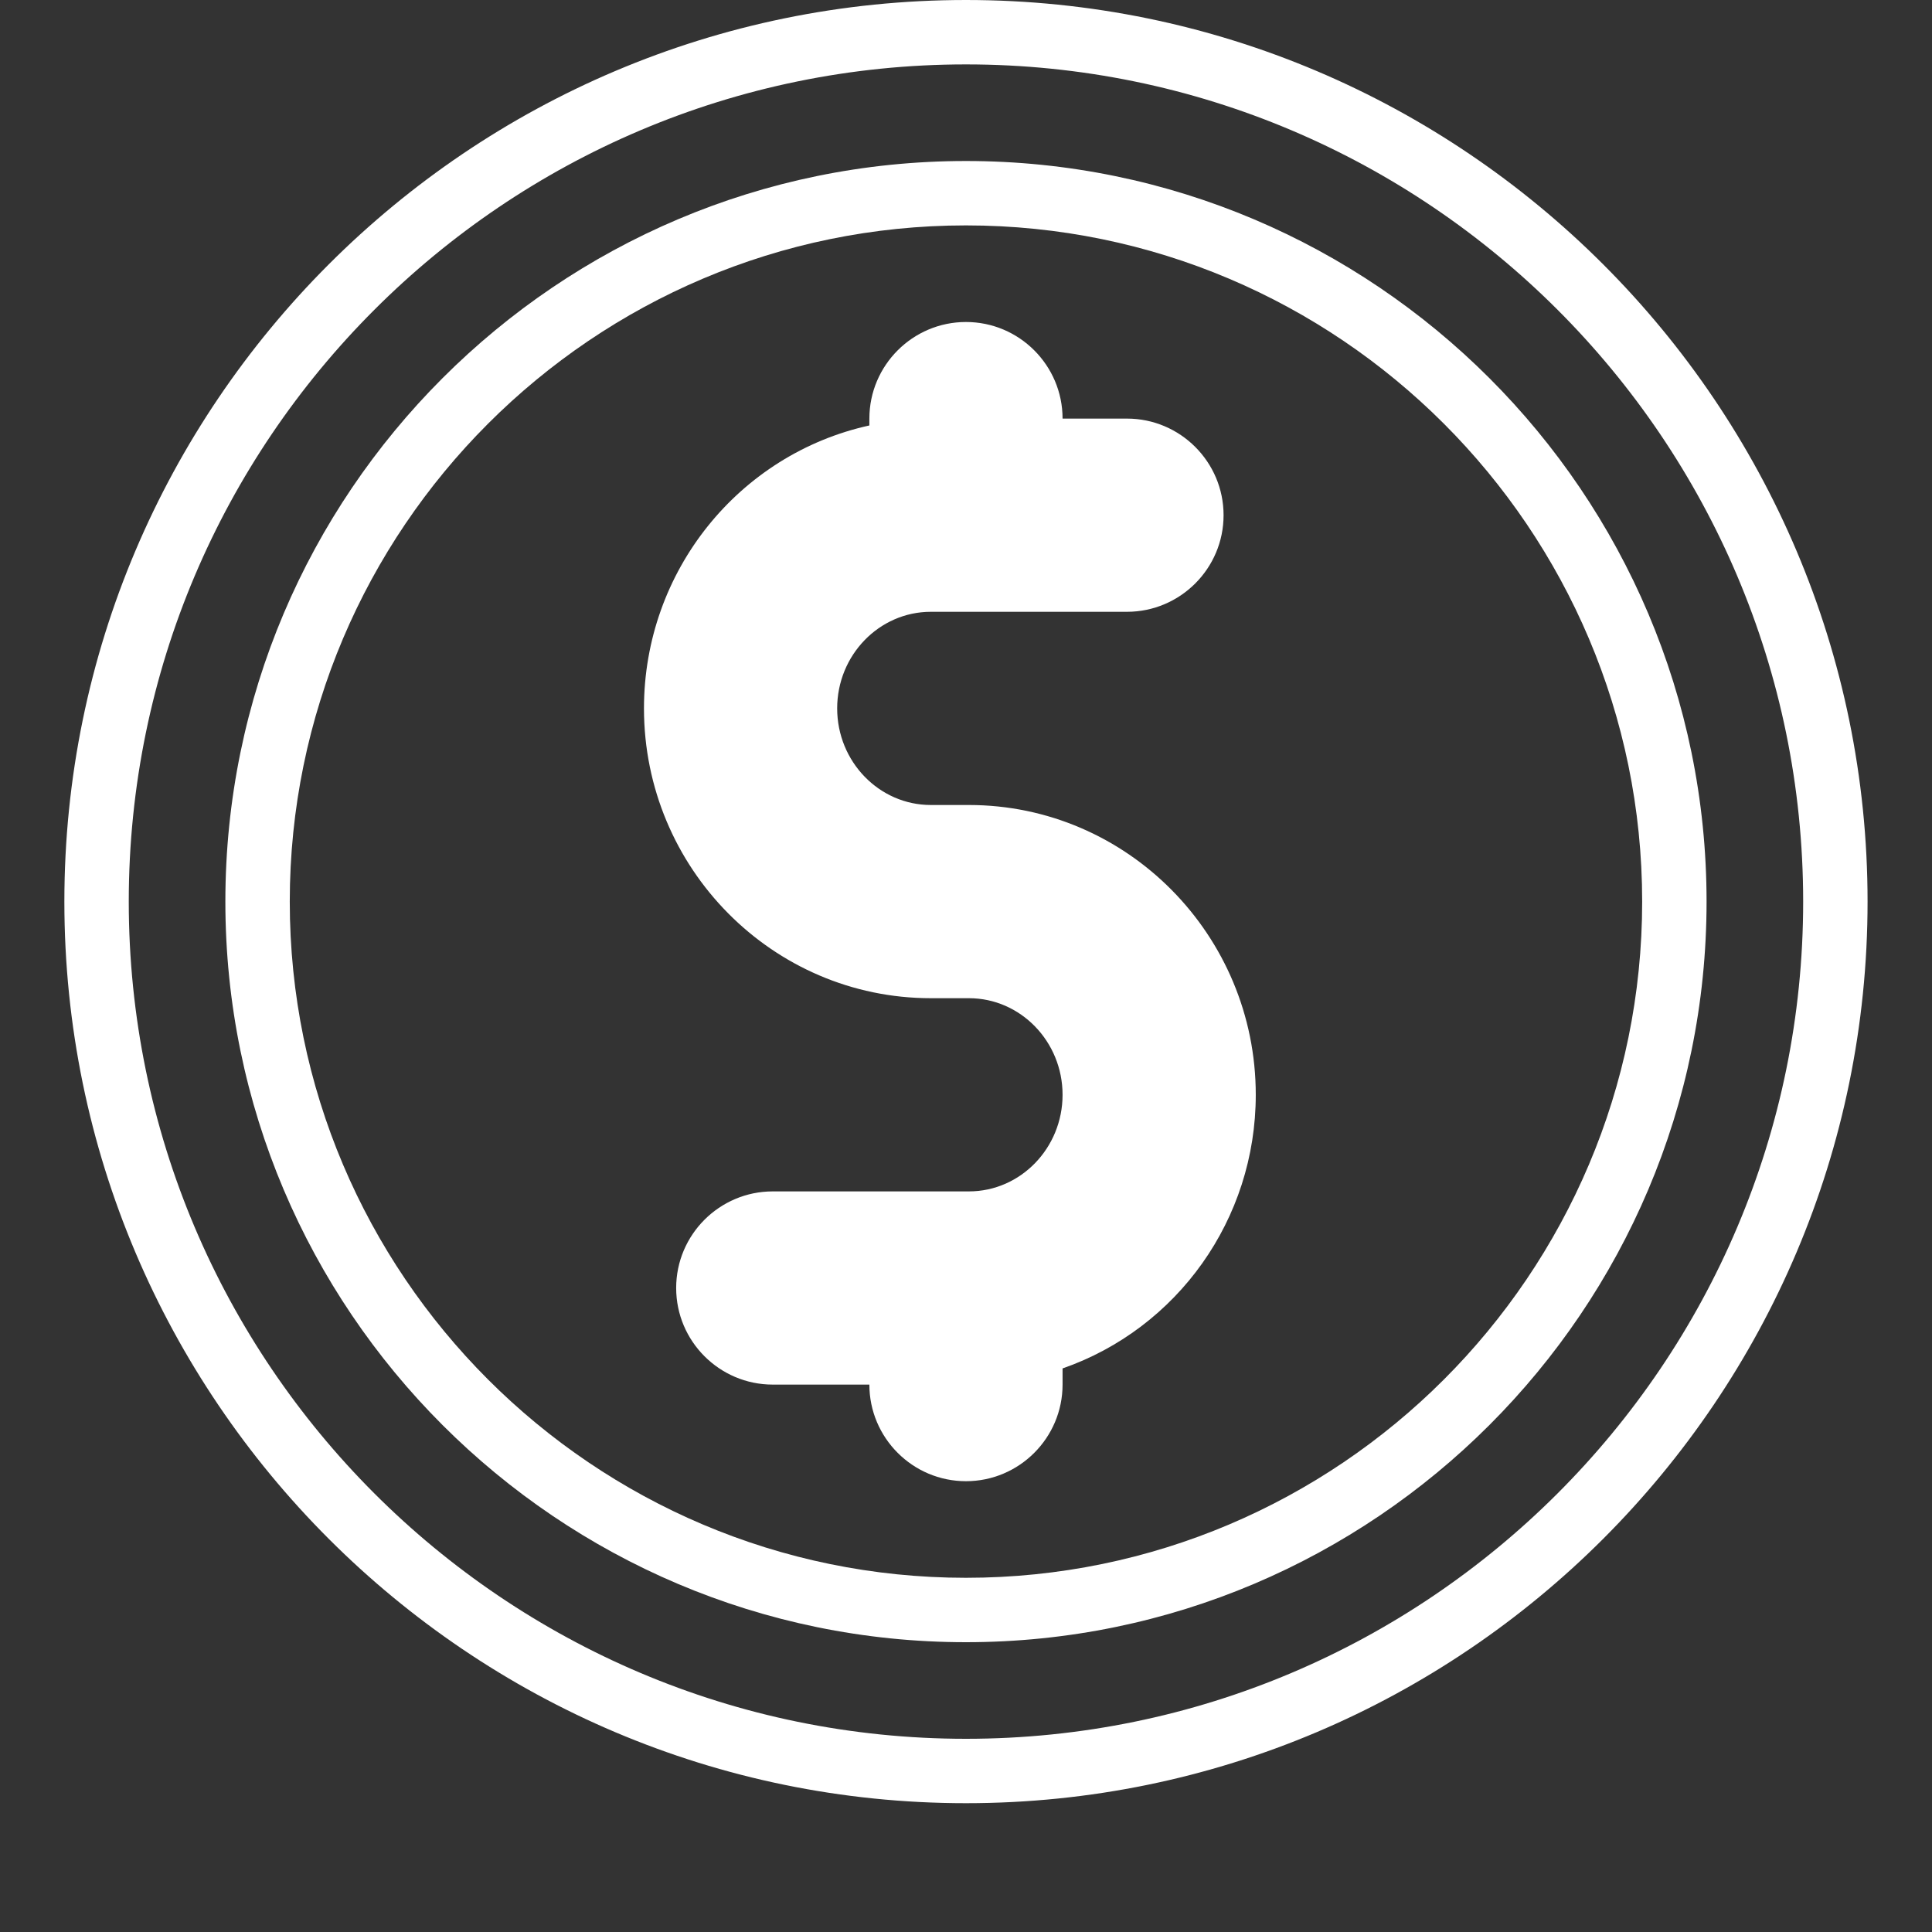
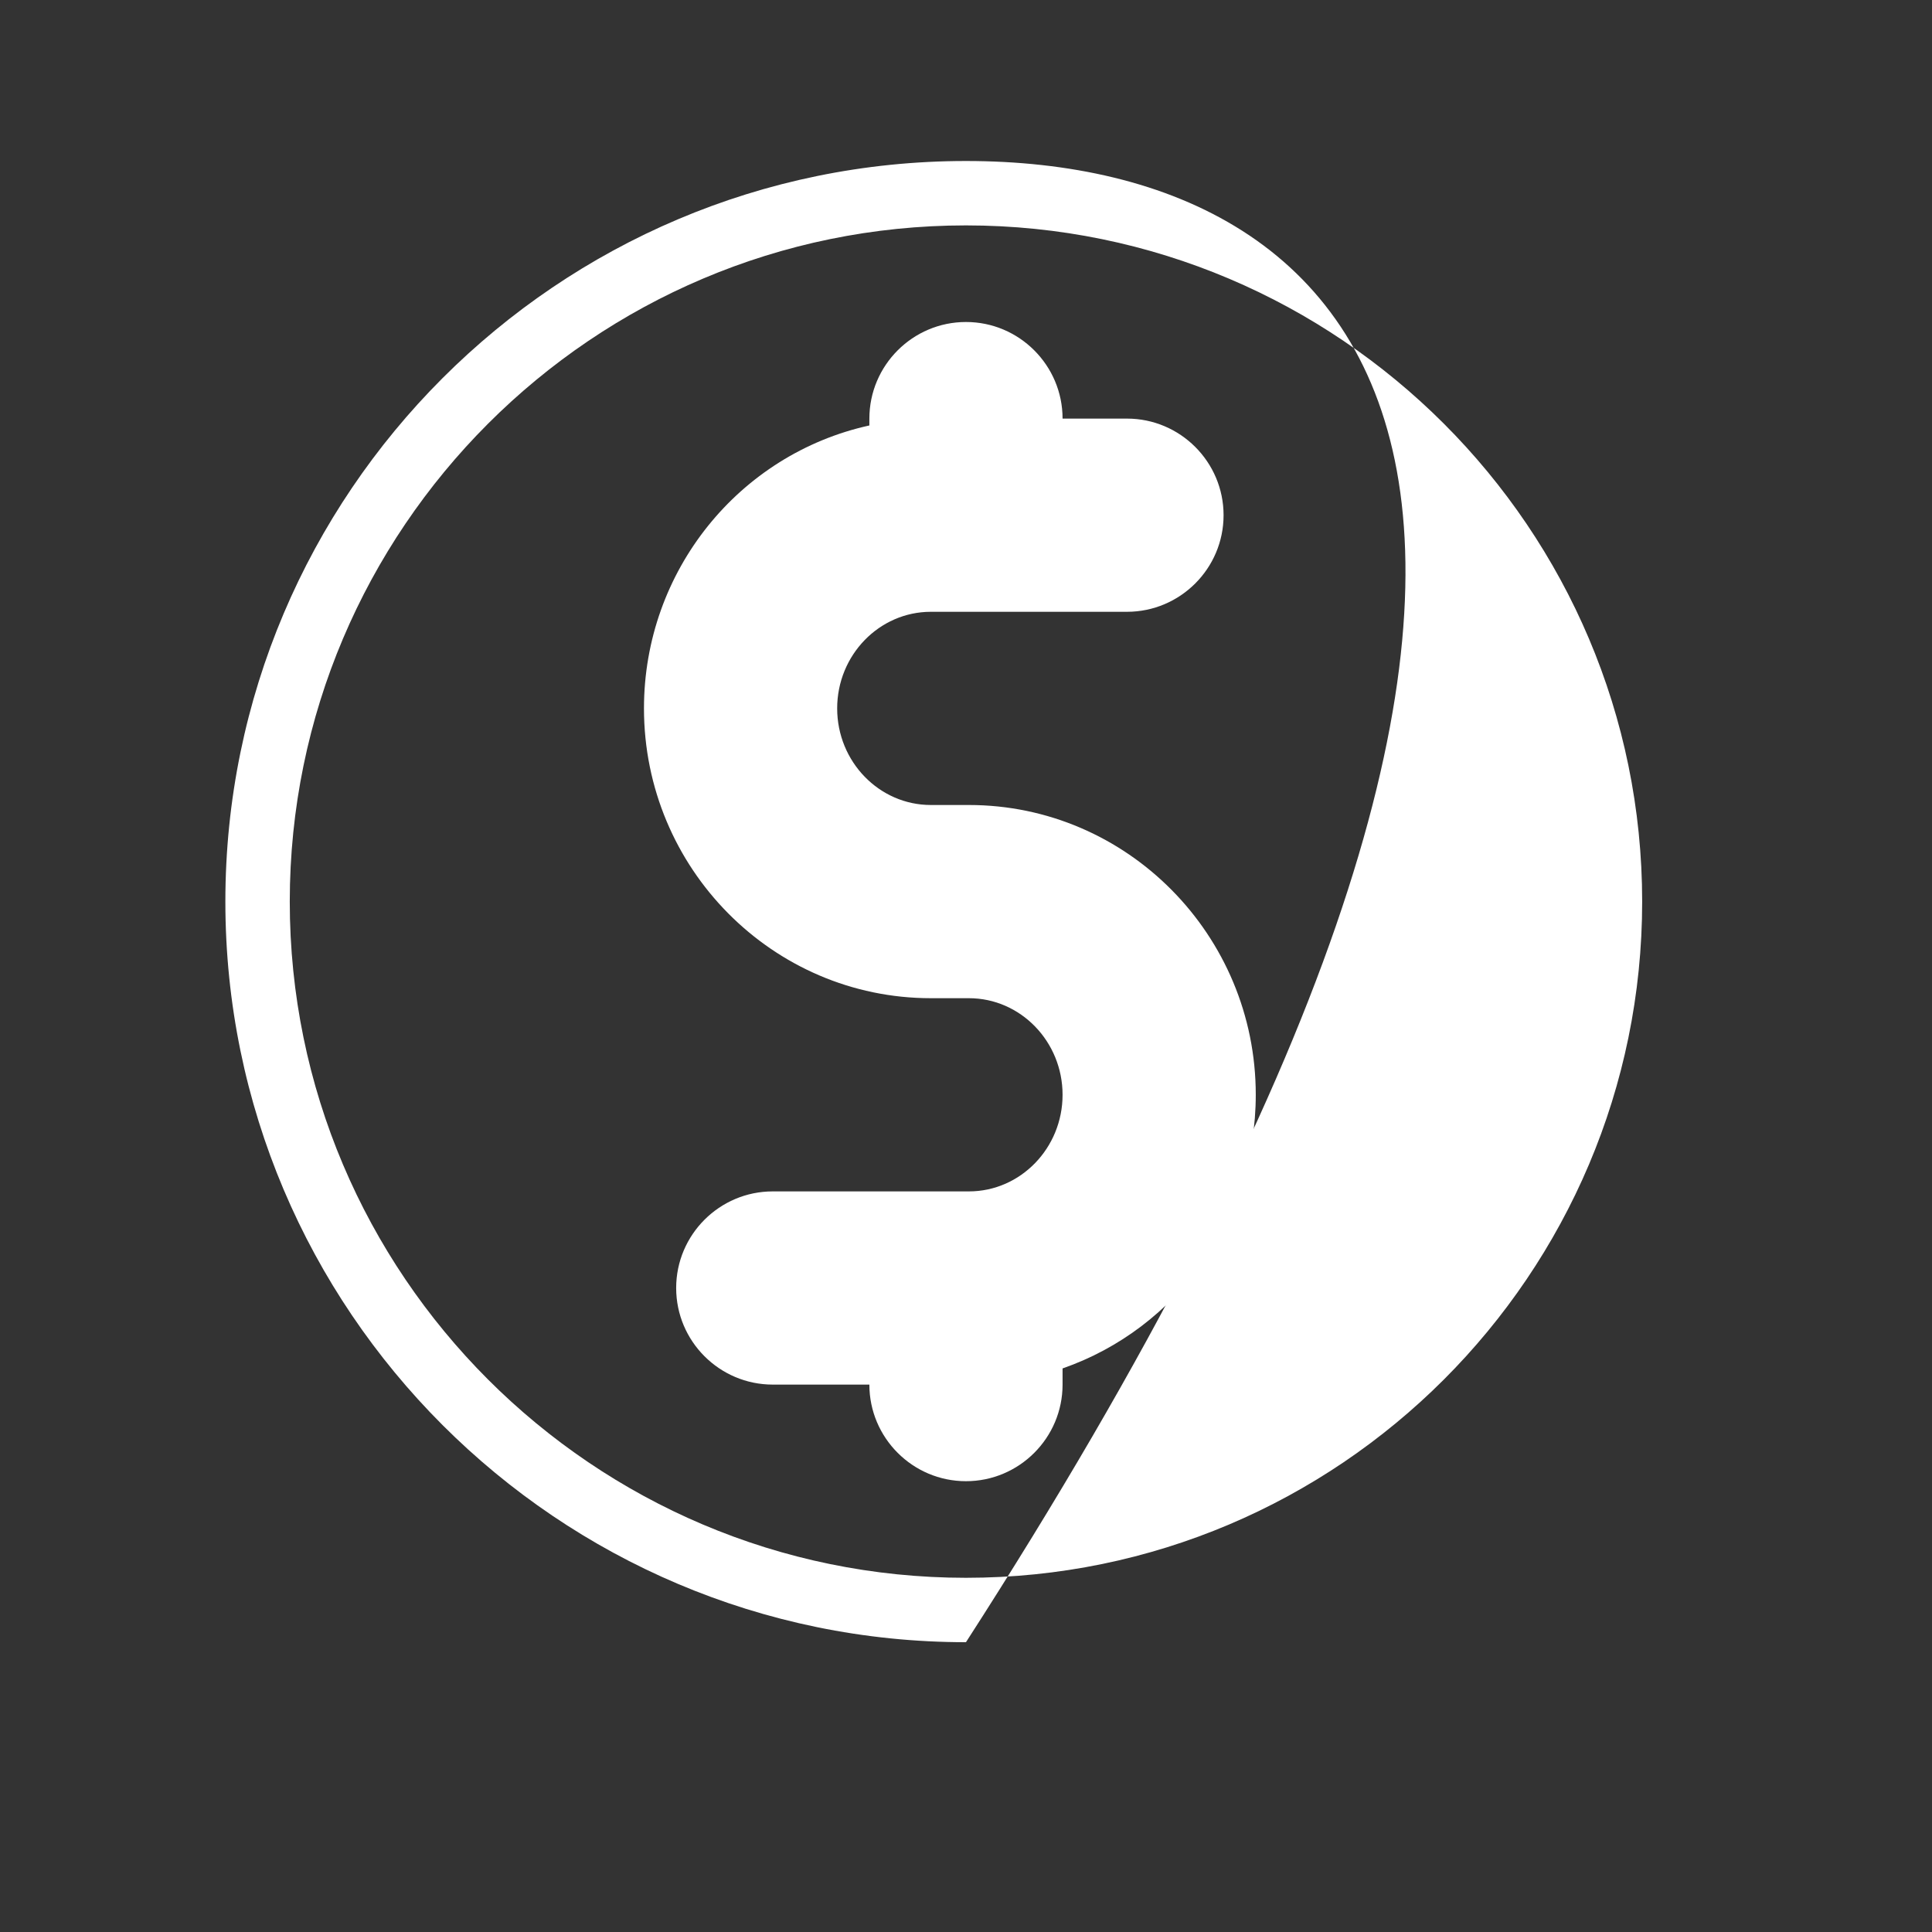
<svg xmlns="http://www.w3.org/2000/svg" width="512" height="512" viewBox="0 0 512 512" fill="none">
  <rect x="0" y="0" width="512" height="512" fill="#333333" stroke="none" />
-   <path d="M255.991 0C124.245 0 17.058 107.187 17.058 238.933C17.058 370.679 124.245 477.866 255.991 477.866C387.737 477.866 494.925 370.68 494.925 238.933C494.925 107.186 387.738 0 255.991 0ZM255.991 460.8C133.657 460.8 34.124 361.276 34.124 238.933C34.124 116.59 133.658 17.067 255.991 17.067C378.324 17.067 477.858 116.591 477.858 238.934C477.858 361.277 378.325 460.8 255.991 460.8Z" fill="white" />
-   <path d="M255.991 42.667C147.771 42.667 59.724 130.705 59.724 238.934C59.724 347.163 147.772 435.2 255.991 435.2C364.21 435.2 452.258 347.162 452.258 238.933C452.258 130.704 364.211 42.667 255.991 42.667ZM255.991 418.133C157.175 418.133 76.791 337.74 76.791 238.933C76.791 140.126 157.175 59.733 255.991 59.733C354.798 59.733 435.191 140.126 435.191 238.933C435.191 337.74 354.807 418.133 255.991 418.133Z" fill="white" />
+   <path d="M255.991 42.667C147.771 42.667 59.724 130.705 59.724 238.934C59.724 347.163 147.772 435.2 255.991 435.2C452.258 130.704 364.211 42.667 255.991 42.667ZM255.991 418.133C157.175 418.133 76.791 337.74 76.791 238.933C76.791 140.126 157.175 59.733 255.991 59.733C354.798 59.733 435.191 140.126 435.191 238.933C435.191 337.74 354.807 418.133 255.991 418.133Z" fill="white" />
  <path d="M256.768 213.333H246.682C232.995 213.333 221.859 201.847 221.859 187.733C221.859 173.619 232.995 162.133 246.682 162.133H298.659C312.773 162.133 324.259 150.647 324.259 136.533C324.259 122.419 312.773 110.933 298.659 110.933H281.592C281.592 96.819 270.106 85.333 255.992 85.333C241.878 85.333 230.392 96.819 230.392 110.933V112.751C195.849 120.354 170.659 151.33 170.659 187.733C170.659 230.084 204.758 264.533 246.682 264.533H256.768C270.455 264.533 281.591 276.019 281.591 290.133C281.591 304.247 270.455 315.733 256.768 315.733H204.791C190.677 315.733 179.191 327.219 179.191 341.333C179.191 355.447 190.677 366.933 204.791 366.933H230.391C230.391 381.047 241.877 392.533 255.991 392.533C270.105 392.533 281.591 381.047 281.591 366.933V362.649C312.046 352.042 332.791 323.123 332.791 290.133C332.791 247.782 298.692 213.333 256.768 213.333ZM270.967 348.041L264.524 349.662V366.933C264.524 371.643 260.693 375.466 255.991 375.466C251.289 375.466 247.458 371.643 247.458 366.933V349.866H204.791C200.089 349.866 196.258 346.043 196.258 341.333C196.258 336.623 200.089 332.8 204.791 332.8L256.768 332.809C279.868 332.809 298.658 313.669 298.658 290.142C298.658 266.615 279.868 247.475 256.768 247.475H246.682C214.179 247.475 187.725 220.672 187.725 187.742C187.725 157.406 210.159 131.908 239.915 128.444L247.458 127.565V110.942C247.458 106.232 251.289 102.409 255.991 102.409C260.693 102.409 264.524 106.232 264.524 110.942V128.009H298.657C303.359 128.009 307.19 131.832 307.19 136.542C307.19 141.252 303.359 145.075 298.657 145.075H246.68C223.58 145.075 204.79 164.215 204.79 187.742C204.79 211.268 223.58 230.409 246.68 230.409H256.766C289.269 230.409 315.723 257.212 315.723 290.142C315.725 317.585 297.318 341.393 270.967 348.041Z" fill="white" />
  <path d="M239 104L254 96H269V117H288L314 125V144L295 150H254L220 167L213 199L239 221H273L314 255L324 296L308 335L273 353L269 376L254 383L239 376V362L226 356H199L185 344L194 325H220H249L277 319L288 296V275L259 255L220 244L185 221L179 176L185 150L220 125L233 117L239 104Z" fill="white" stroke="white" />
</svg>